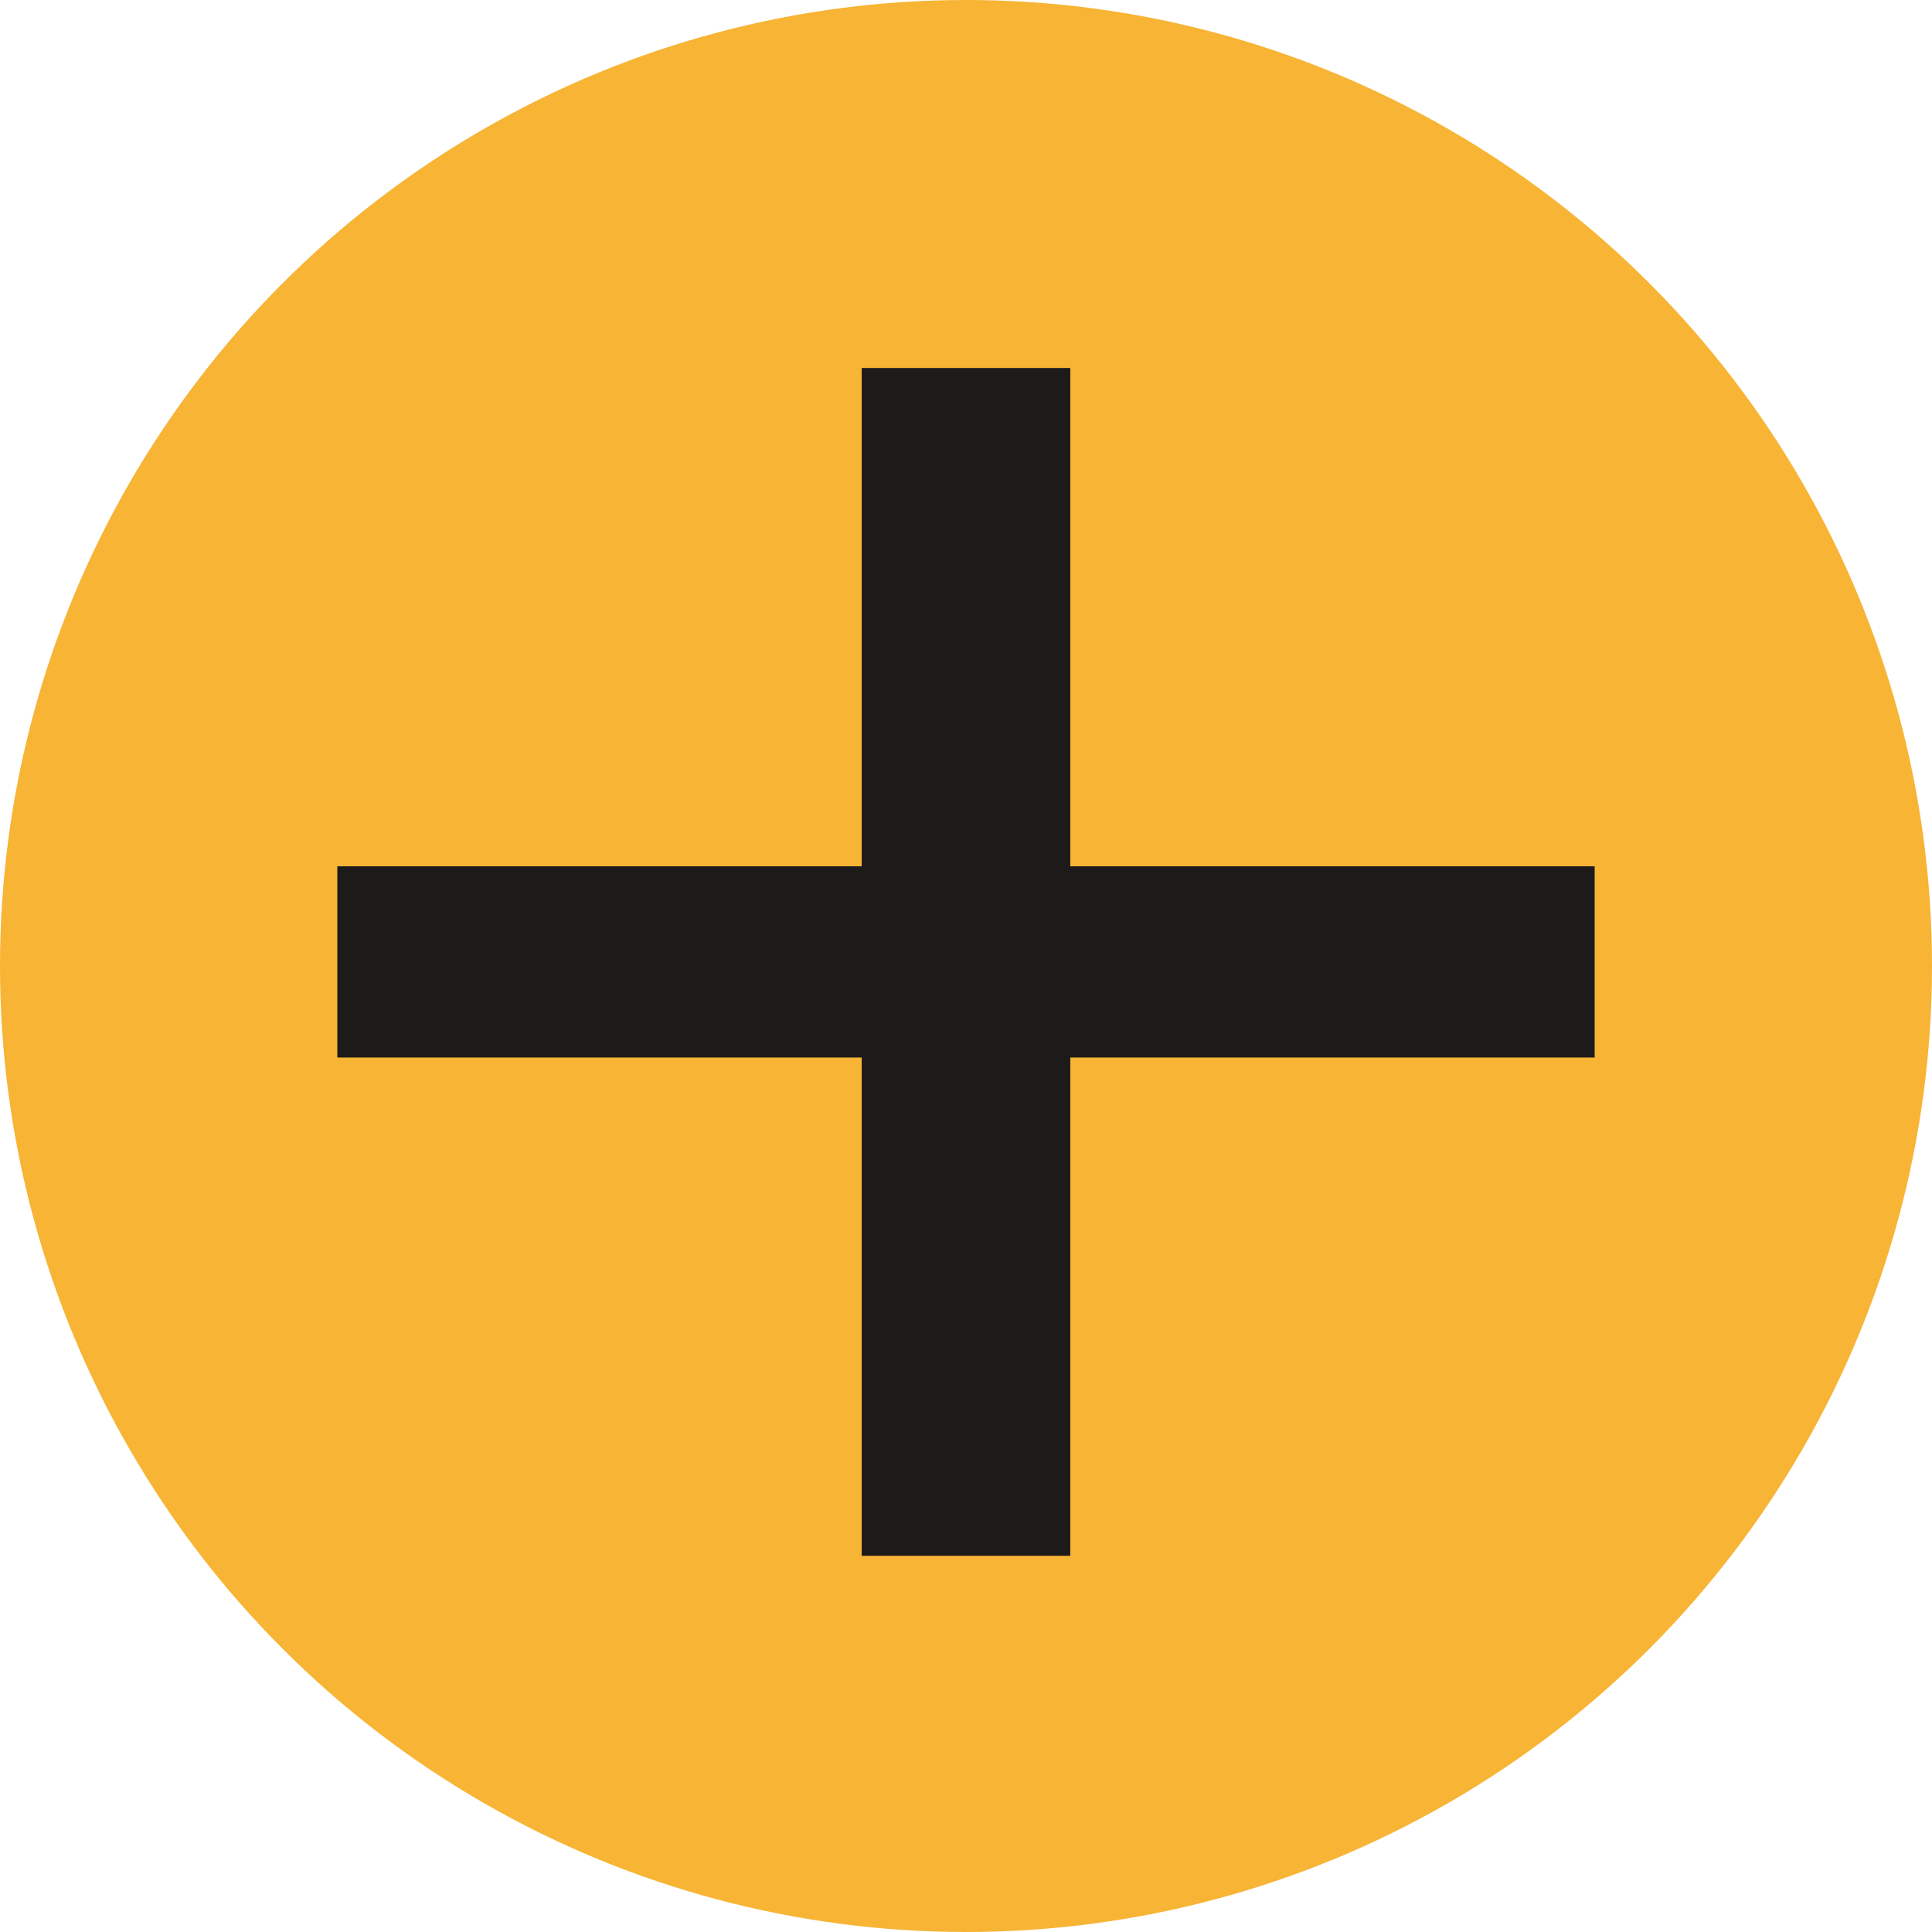
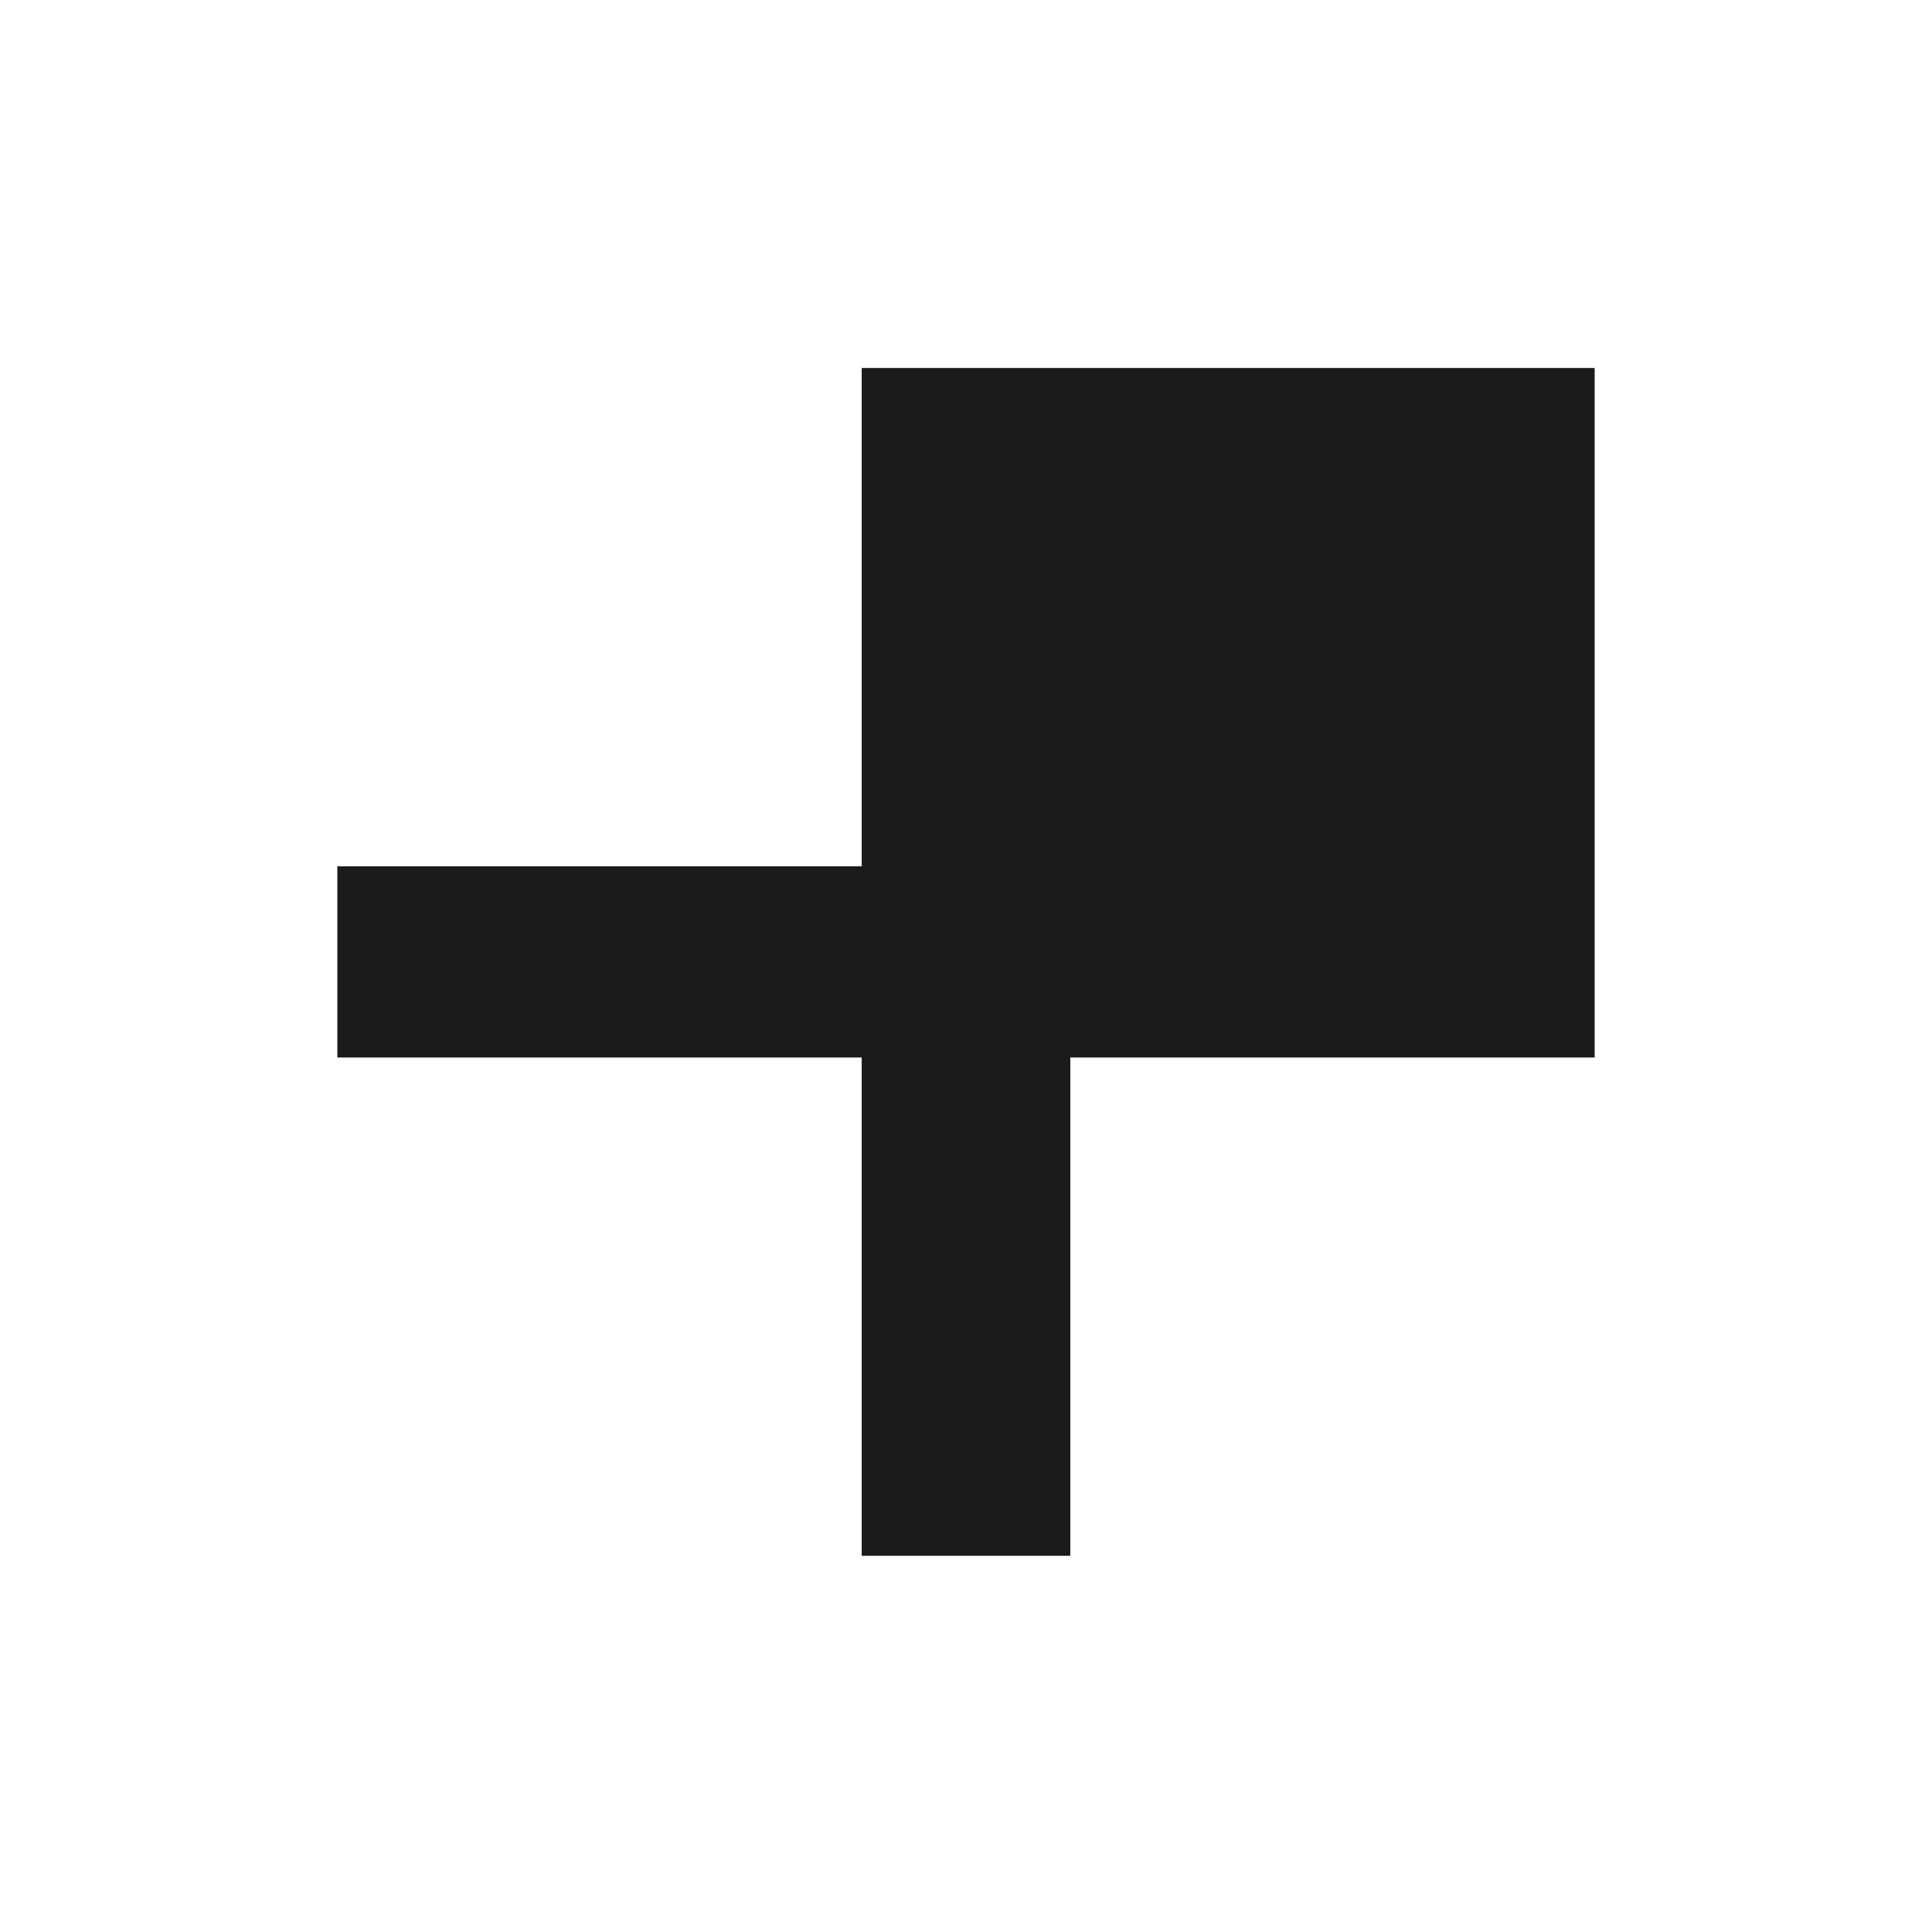
<svg xmlns="http://www.w3.org/2000/svg" width="126" height="126" viewBox="0 0 126 126" fill="none">
-   <circle cx="63" cy="63" r="63" fill="#F7B435" />
-   <path d="M22 68.968V56.498H56.198V24H69.802V56.498H104V68.968H69.802V101.465H56.198V68.968H22Z" fill="#1D1A1A" />
+   <path d="M22 68.968V56.498H56.198V24H69.802H104V68.968H69.802V101.465H56.198V68.968H22Z" fill="#1D1A1A" />
</svg>